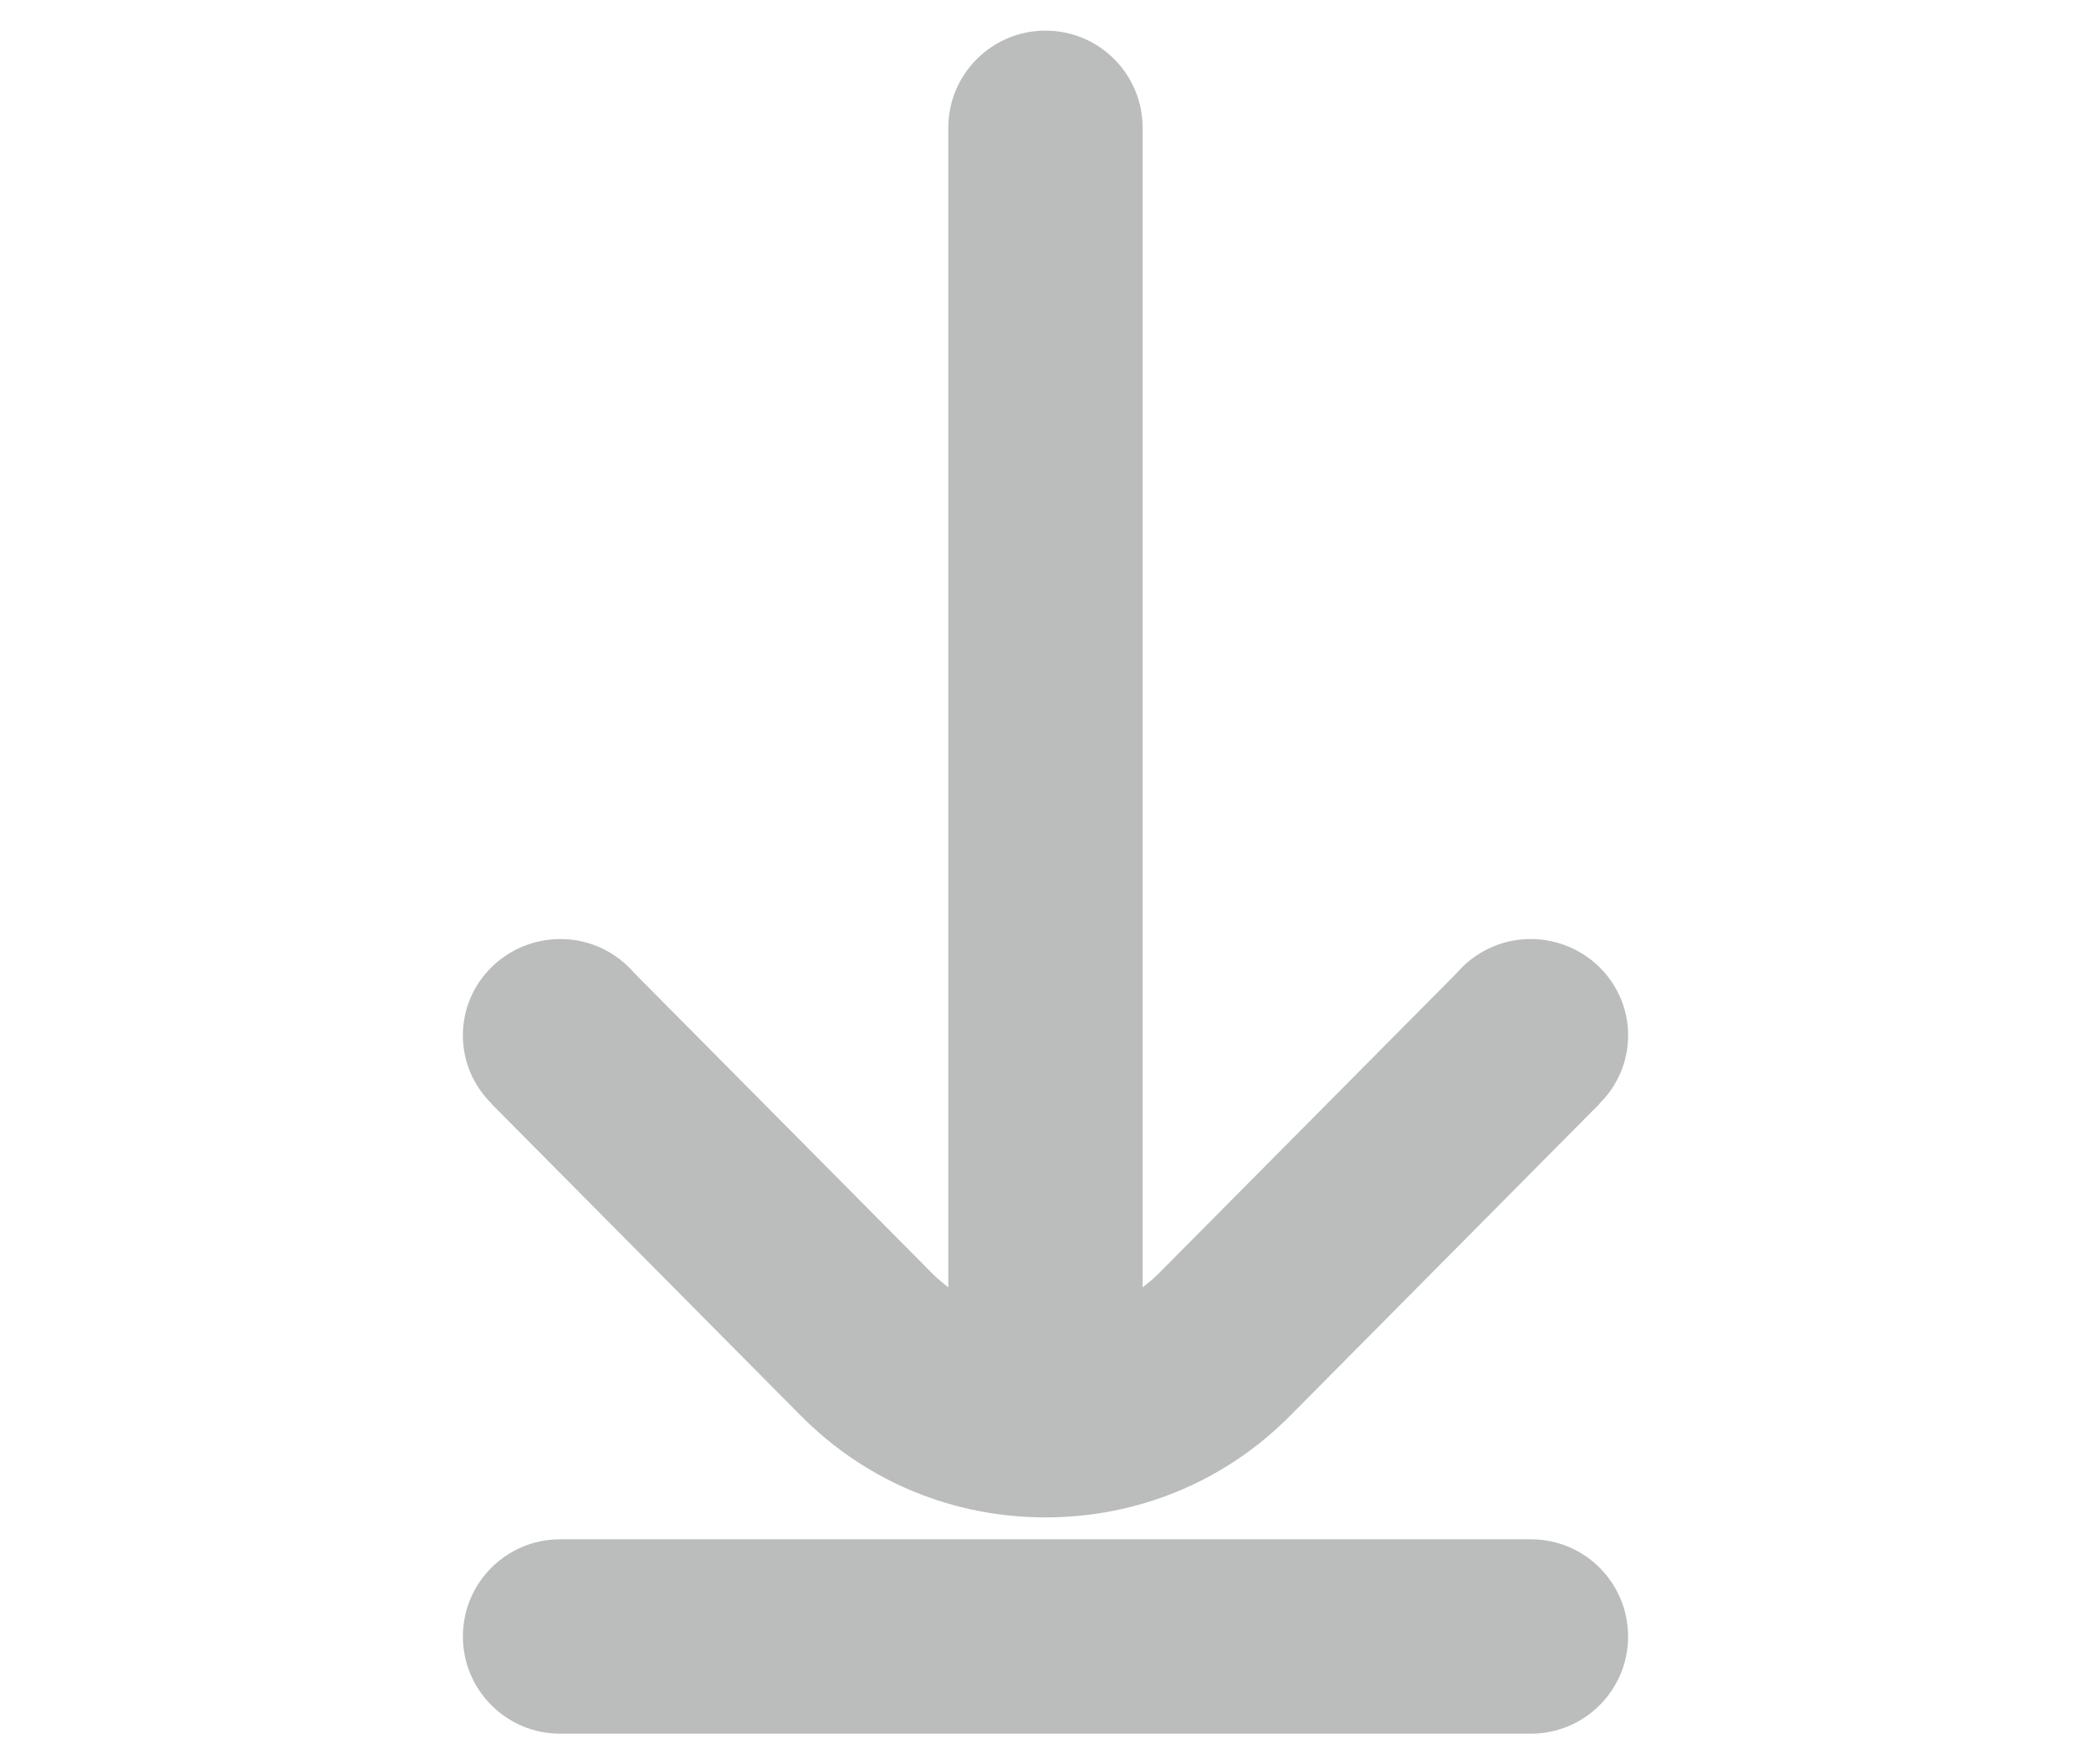
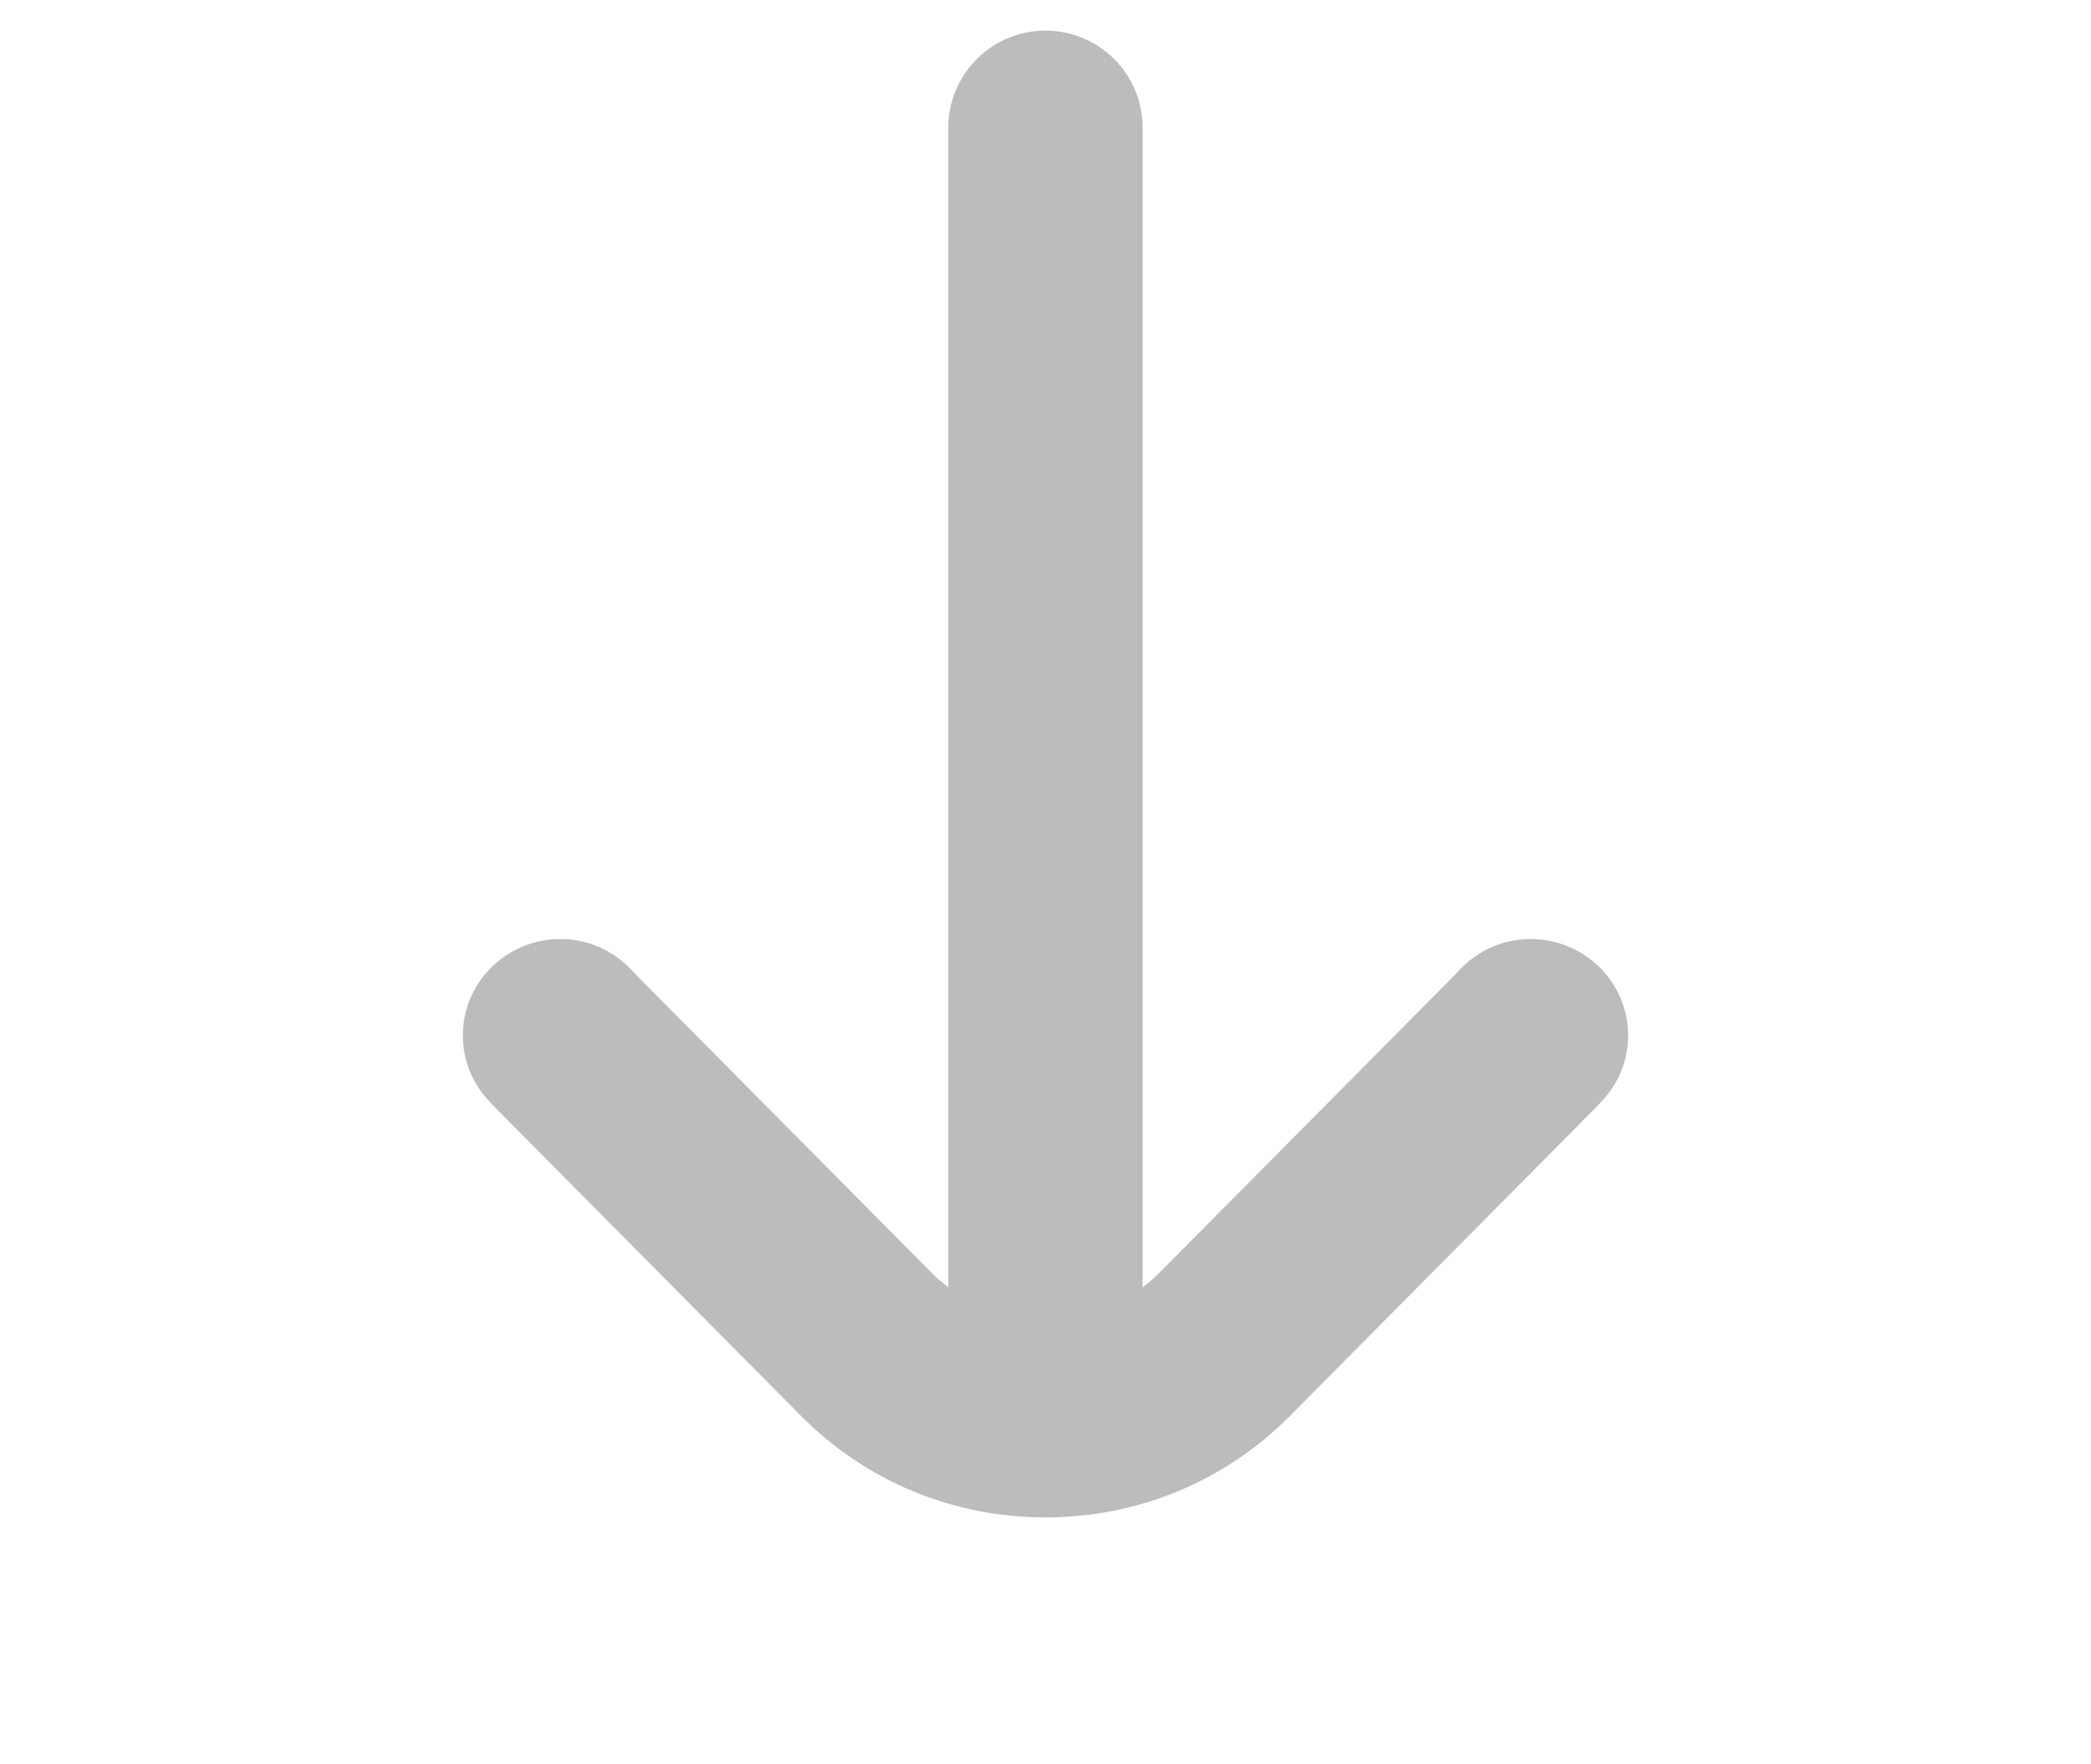
<svg xmlns="http://www.w3.org/2000/svg" version="1.1" id="图层_1" x="0px" y="0px" width="64px" height="54px" viewBox="0 0 64 54" enable-background="new 0 0 64 54" xml:space="preserve">
  <path fill="#BBBCBC" d="M49.833,31.69c0-1.629-1.338-2.949-2.988-2.949c-0.918,0-1.729,0.417-2.277,1.06  c-4.593,4.63-9.141,9.214-9.141,9.214c-0.141,0.142-0.299,0.262-0.454,0.386V3.911c0-1.643-1.332-2.974-2.974-2.974  c-1.642,0-2.974,1.333-2.974,2.974V39.4c-0.154-0.124-0.312-0.244-0.452-0.385c0,0-4.548-4.584-9.141-9.214  c-0.548-0.643-1.359-1.06-2.277-1.06c-1.65,0-2.988,1.32-2.988,2.949c0,0.816,0.336,1.554,0.878,2.087l-0.005,0.005l9.47,9.547  c2,2.017,4.661,3.113,7.49,3.114c2.829-0.001,5.49-1.097,7.49-3.114l9.47-9.547l-0.005-0.005  C49.497,33.244,49.833,32.506,49.833,31.69z" />
-   <path fill="#BBBCBC" d="M46.858,47.113H32H17.142c-1.643,0-2.974,1.332-2.974,2.974c0,1.642,1.331,2.975,2.974,2.975H32h14.858  c1.642,0,2.974-1.333,2.974-2.975C49.832,48.445,48.501,47.113,46.858,47.113z" />
</svg>